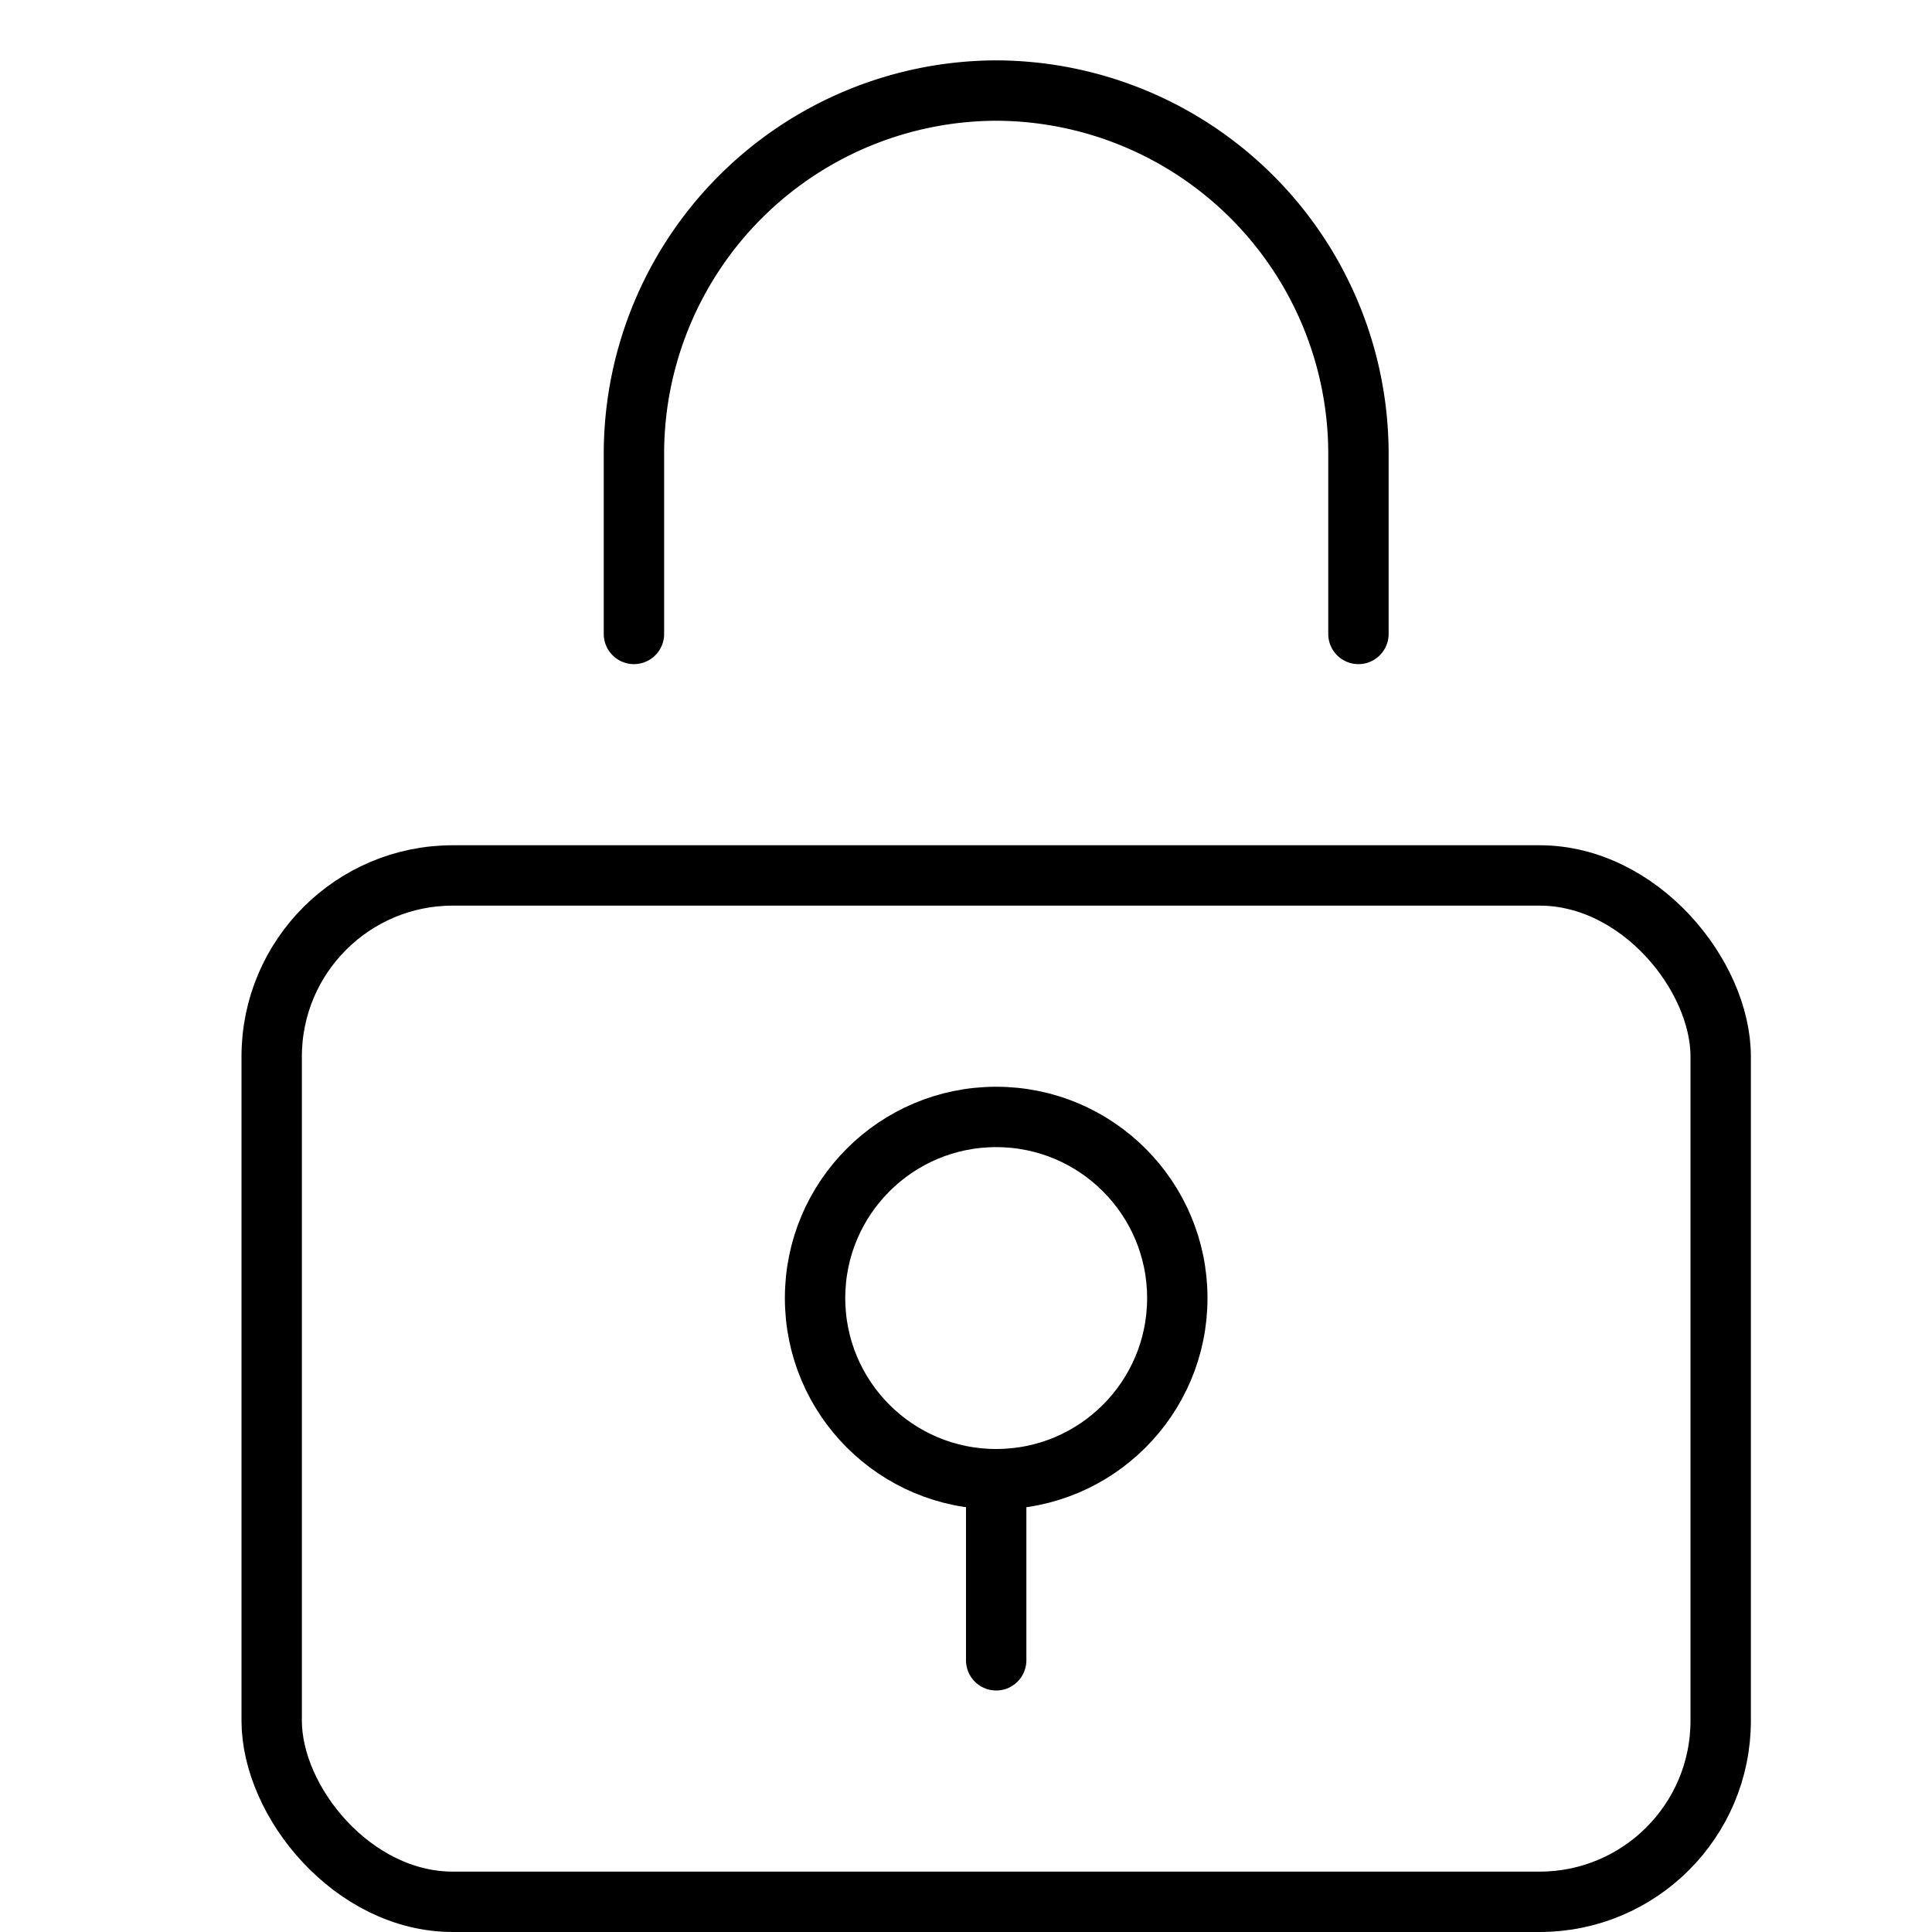
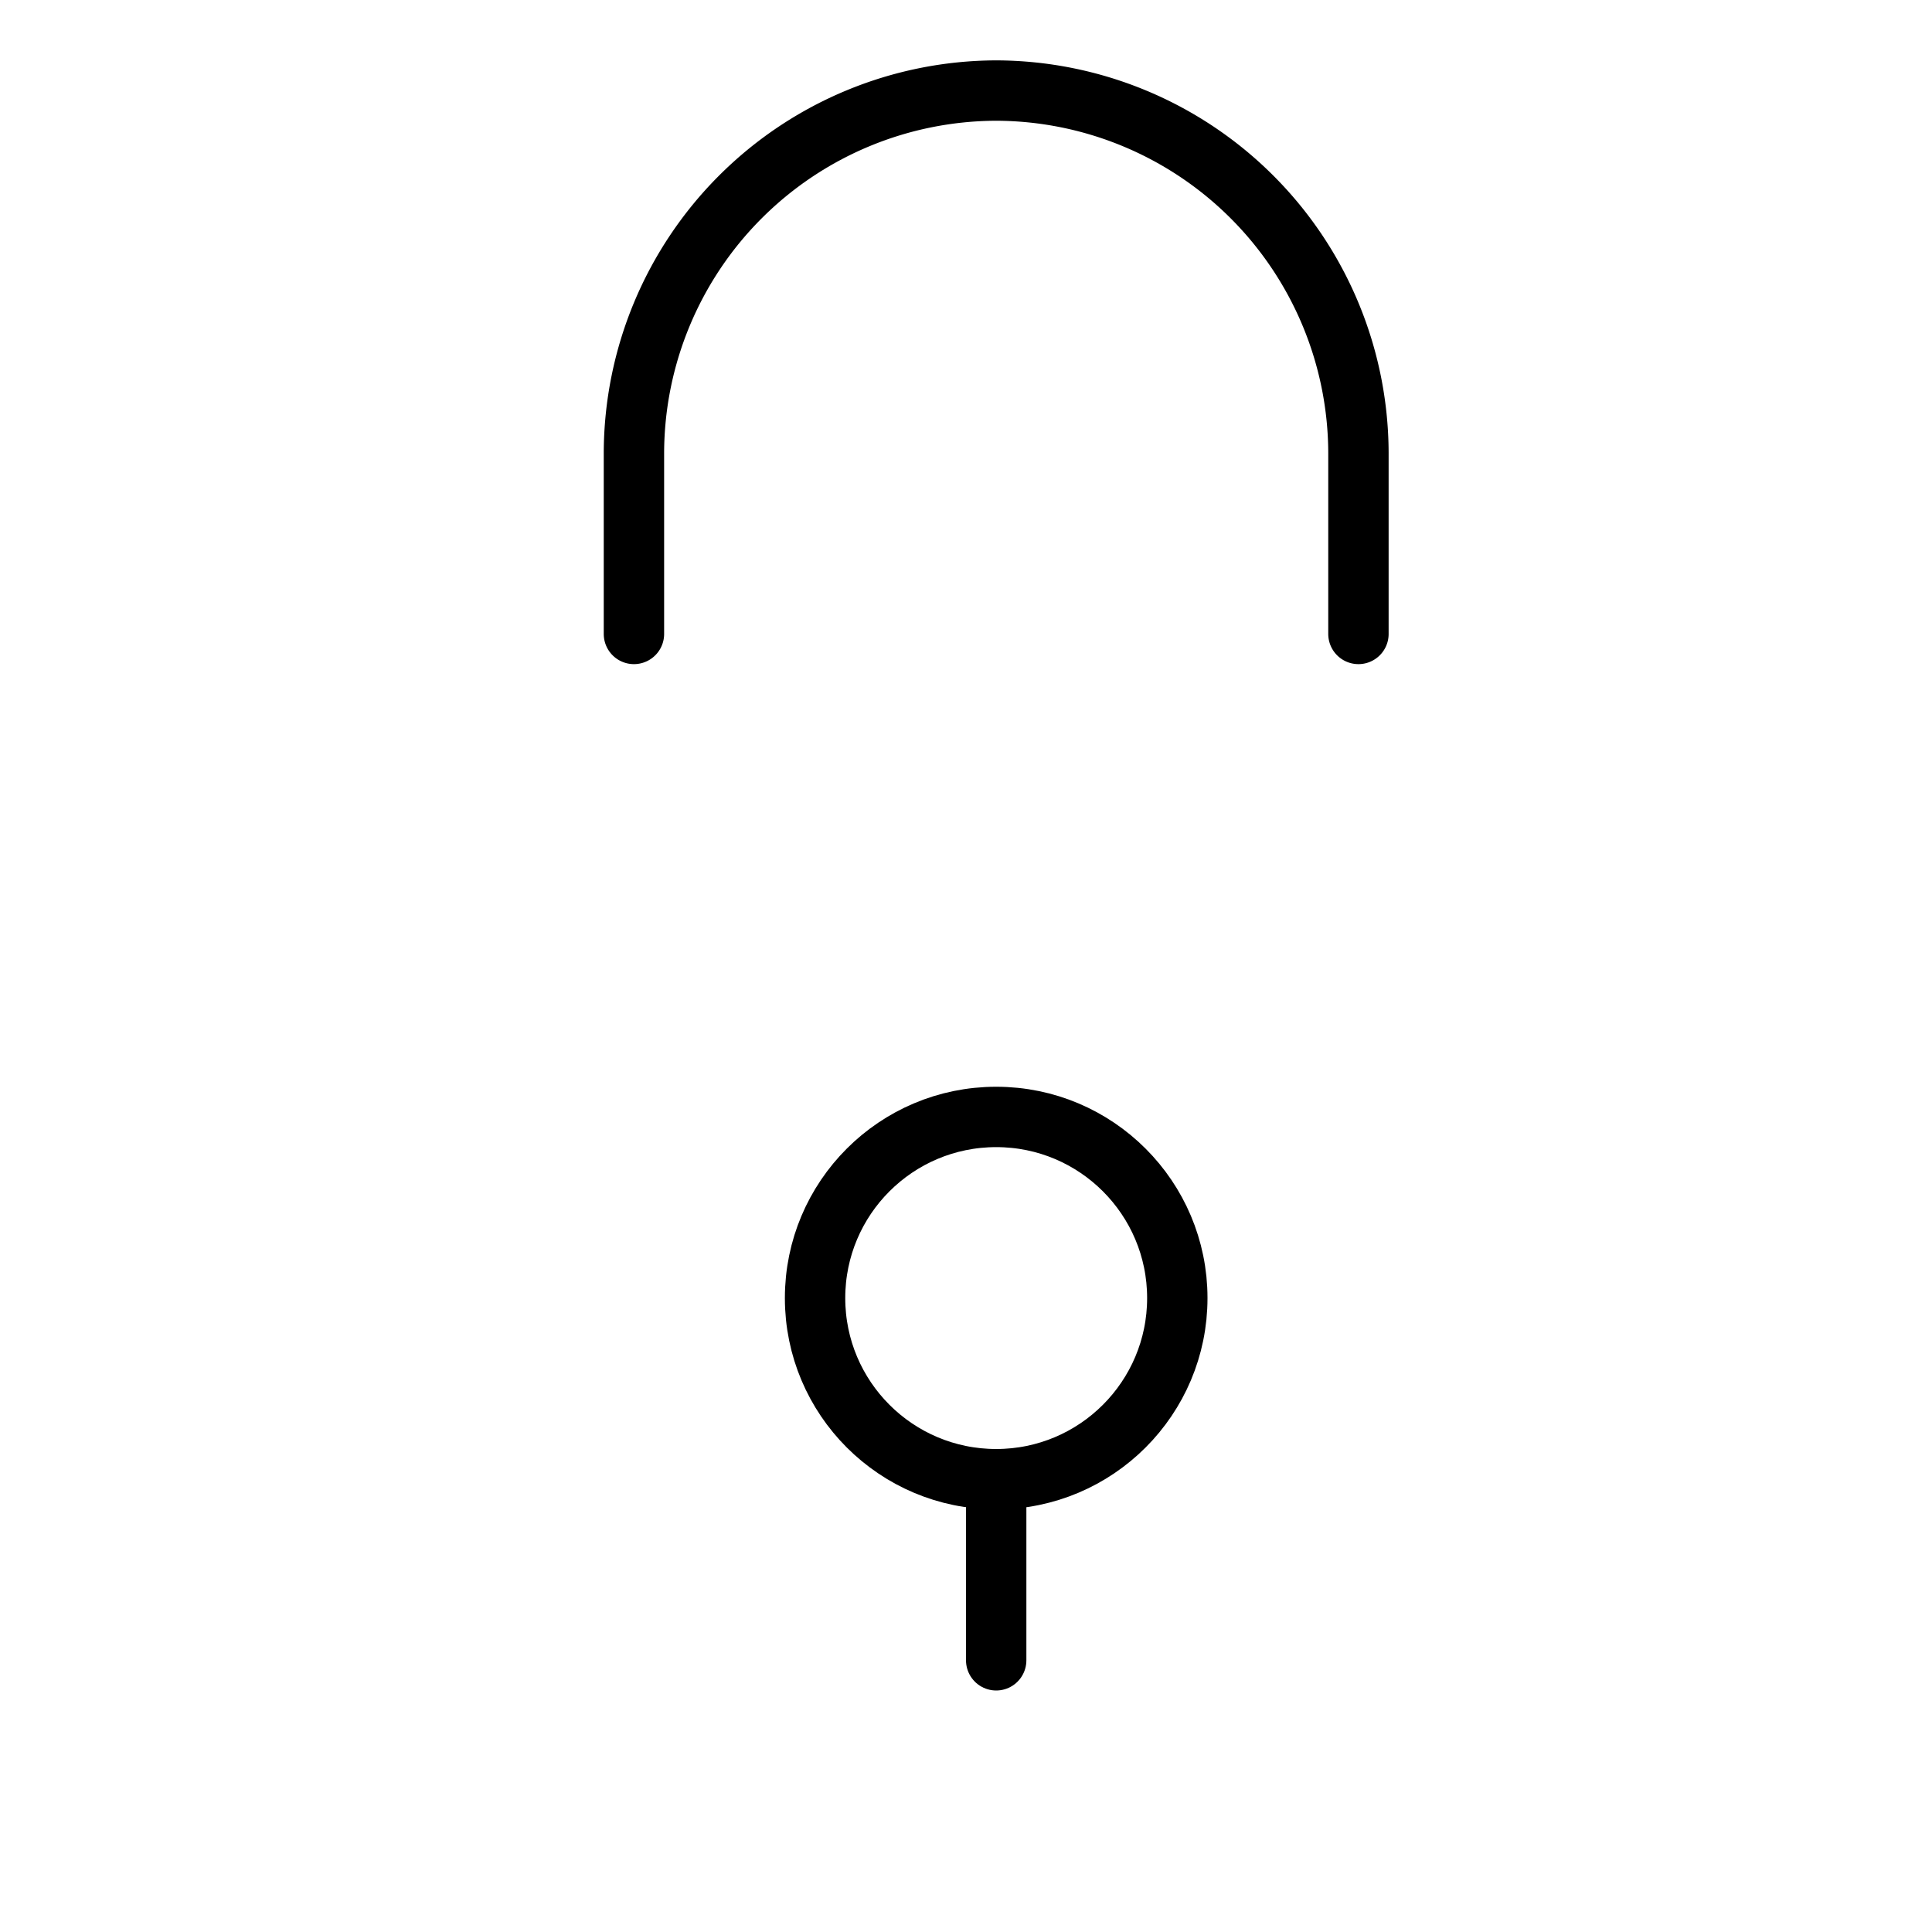
<svg xmlns="http://www.w3.org/2000/svg" viewBox="0 0 32 32">
  <title>lock</title>
  <g stroke-linecap="round" stroke-width="1" fill="none" stroke="#000000" stroke-linejoin="round" class="nc-icon-wrapper" transform="translate(0.5 0.5)">
    <path d="M22,10V7a6.018,6.018,0,0,0-6-6h0a6.018,6.018,0,0,0-6,6v3" stroke="#000000" />
-     <rect x="4" y="14" width="24" height="17" rx="3" />
    <line x1="16" y1="24" x2="16" y2="27" stroke="#000000" />
    <circle cx="16" cy="21" r="3" stroke="#000000" />
  </g>
</svg>